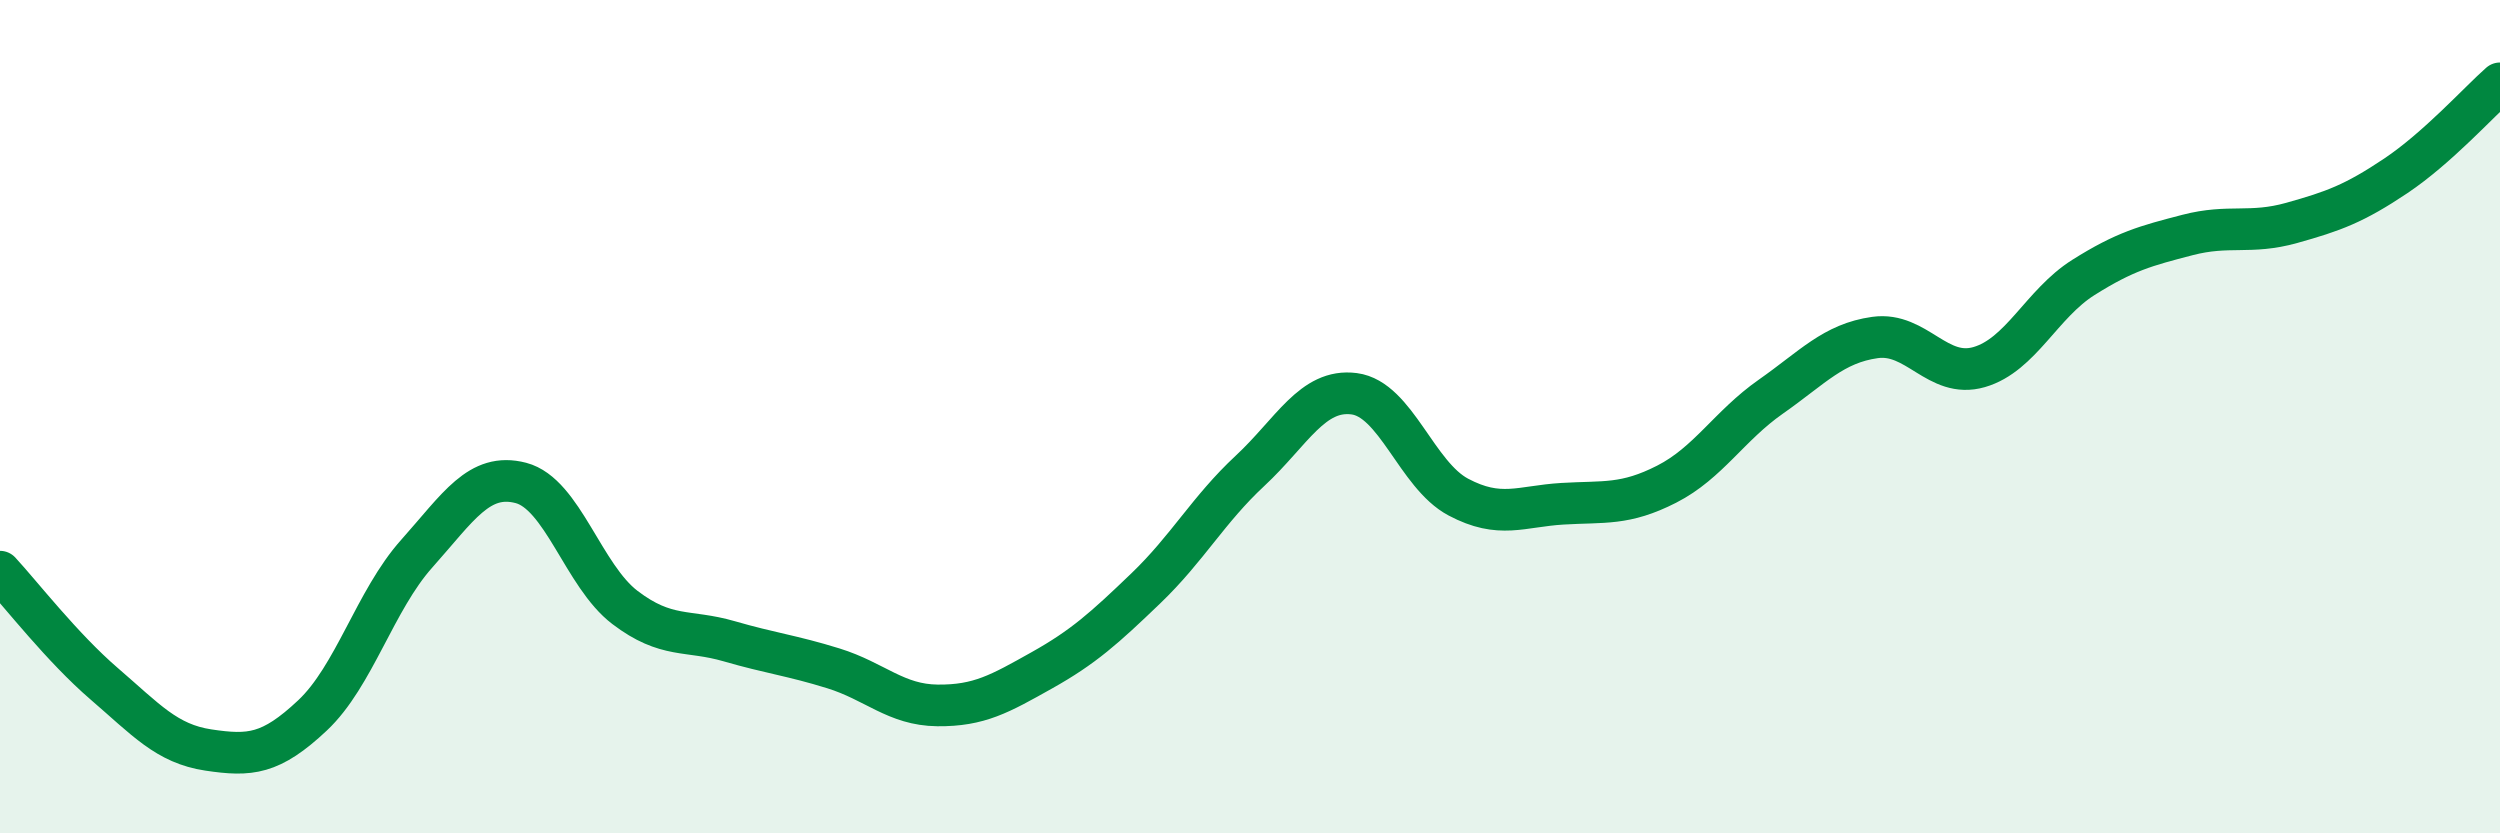
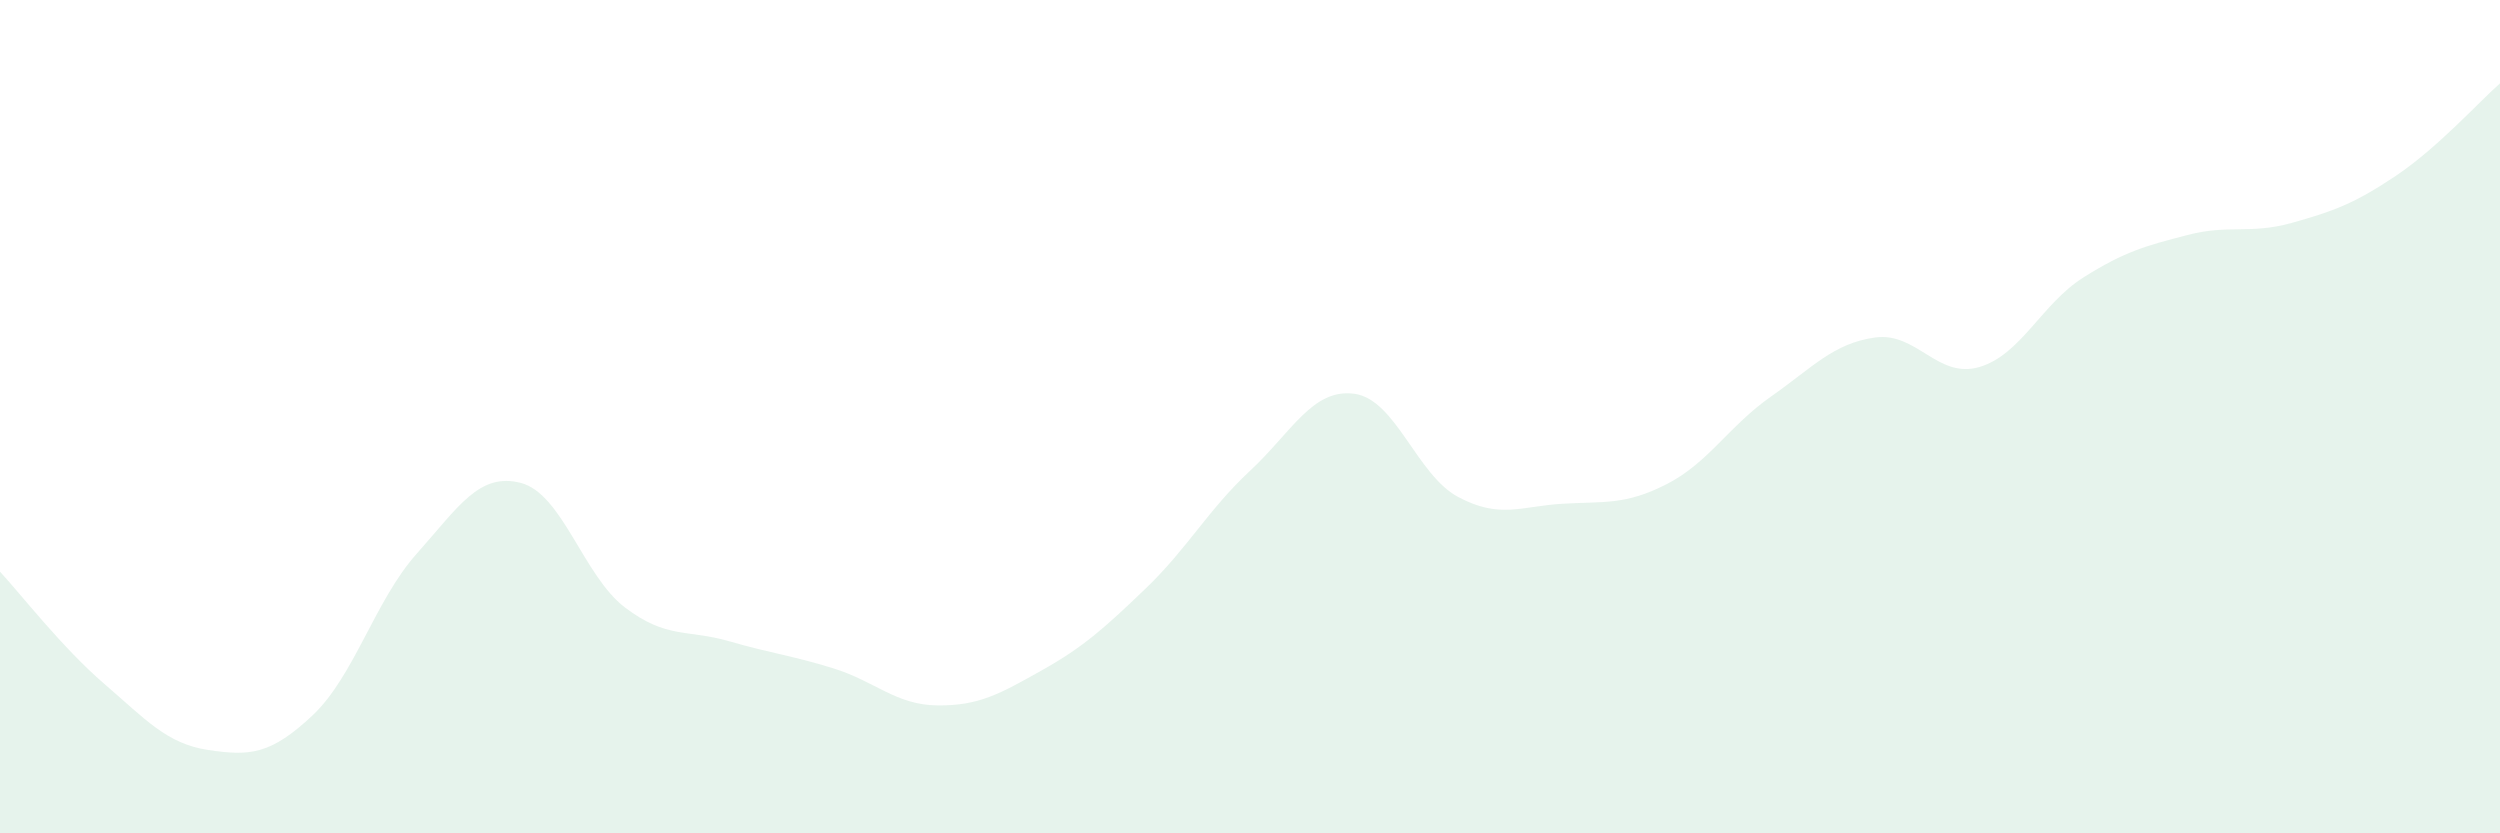
<svg xmlns="http://www.w3.org/2000/svg" width="60" height="20" viewBox="0 0 60 20">
  <path d="M 0,13.72 C 0.5,14.26 1.5,15.55 2.5,16.41 C 3.5,17.27 4,17.85 5,18 C 6,18.15 6.5,18.11 7.5,17.17 C 8.5,16.23 9,14.41 10,13.29 C 11,12.17 11.5,11.33 12.5,11.59 C 13.5,11.85 14,13.82 15,14.58 C 16,15.34 16.5,15.1 17.5,15.39 C 18.5,15.68 19,15.73 20,16.04 C 21,16.35 21.5,16.92 22.5,16.93 C 23.5,16.94 24,16.65 25,16.09 C 26,15.53 26.5,15.08 27.5,14.12 C 28.5,13.16 29,12.23 30,11.3 C 31,10.37 31.5,9.32 32.5,9.45 C 33.5,9.58 34,11.4 35,11.93 C 36,12.46 36.5,12.15 37.5,12.09 C 38.5,12.03 39,12.13 40,11.62 C 41,11.11 41.5,10.22 42.5,9.52 C 43.5,8.82 44,8.24 45,8.1 C 46,7.96 46.5,9.1 47.5,8.81 C 48.5,8.52 49,7.29 50,6.66 C 51,6.03 51.5,5.9 52.5,5.64 C 53.5,5.38 54,5.63 55,5.35 C 56,5.07 56.5,4.89 57.5,4.22 C 58.5,3.55 59.5,2.44 60,2L60 20L0 20Z" fill="#008740" opacity="0.1" stroke-linecap="round" stroke-linejoin="round" />
-   <path d="M 0,13.72 C 0.5,14.26 1.5,15.55 2.5,16.41 C 3.5,17.27 4,17.85 5,18 C 6,18.15 6.5,18.11 7.5,17.17 C 8.5,16.23 9,14.41 10,13.29 C 11,12.17 11.5,11.33 12.5,11.59 C 13.5,11.85 14,13.82 15,14.58 C 16,15.34 16.5,15.1 17.5,15.39 C 18.5,15.68 19,15.73 20,16.04 C 21,16.35 21.5,16.92 22.5,16.93 C 23.5,16.94 24,16.65 25,16.09 C 26,15.53 26.5,15.08 27.5,14.12 C 28.5,13.16 29,12.23 30,11.3 C 31,10.37 31.5,9.32 32.5,9.45 C 33.5,9.58 34,11.4 35,11.93 C 36,12.46 36.5,12.15 37.5,12.09 C 38.5,12.03 39,12.13 40,11.62 C 41,11.11 41.5,10.22 42.5,9.52 C 43.5,8.82 44,8.24 45,8.1 C 46,7.96 46.5,9.1 47.5,8.81 C 48.5,8.52 49,7.29 50,6.66 C 51,6.03 51.5,5.9 52.5,5.64 C 53.5,5.38 54,5.63 55,5.35 C 56,5.07 56.5,4.89 57.5,4.22 C 58.5,3.55 59.5,2.44 60,2" stroke="#008740" stroke-width="1" fill="none" stroke-linecap="round" stroke-linejoin="round" />
</svg>